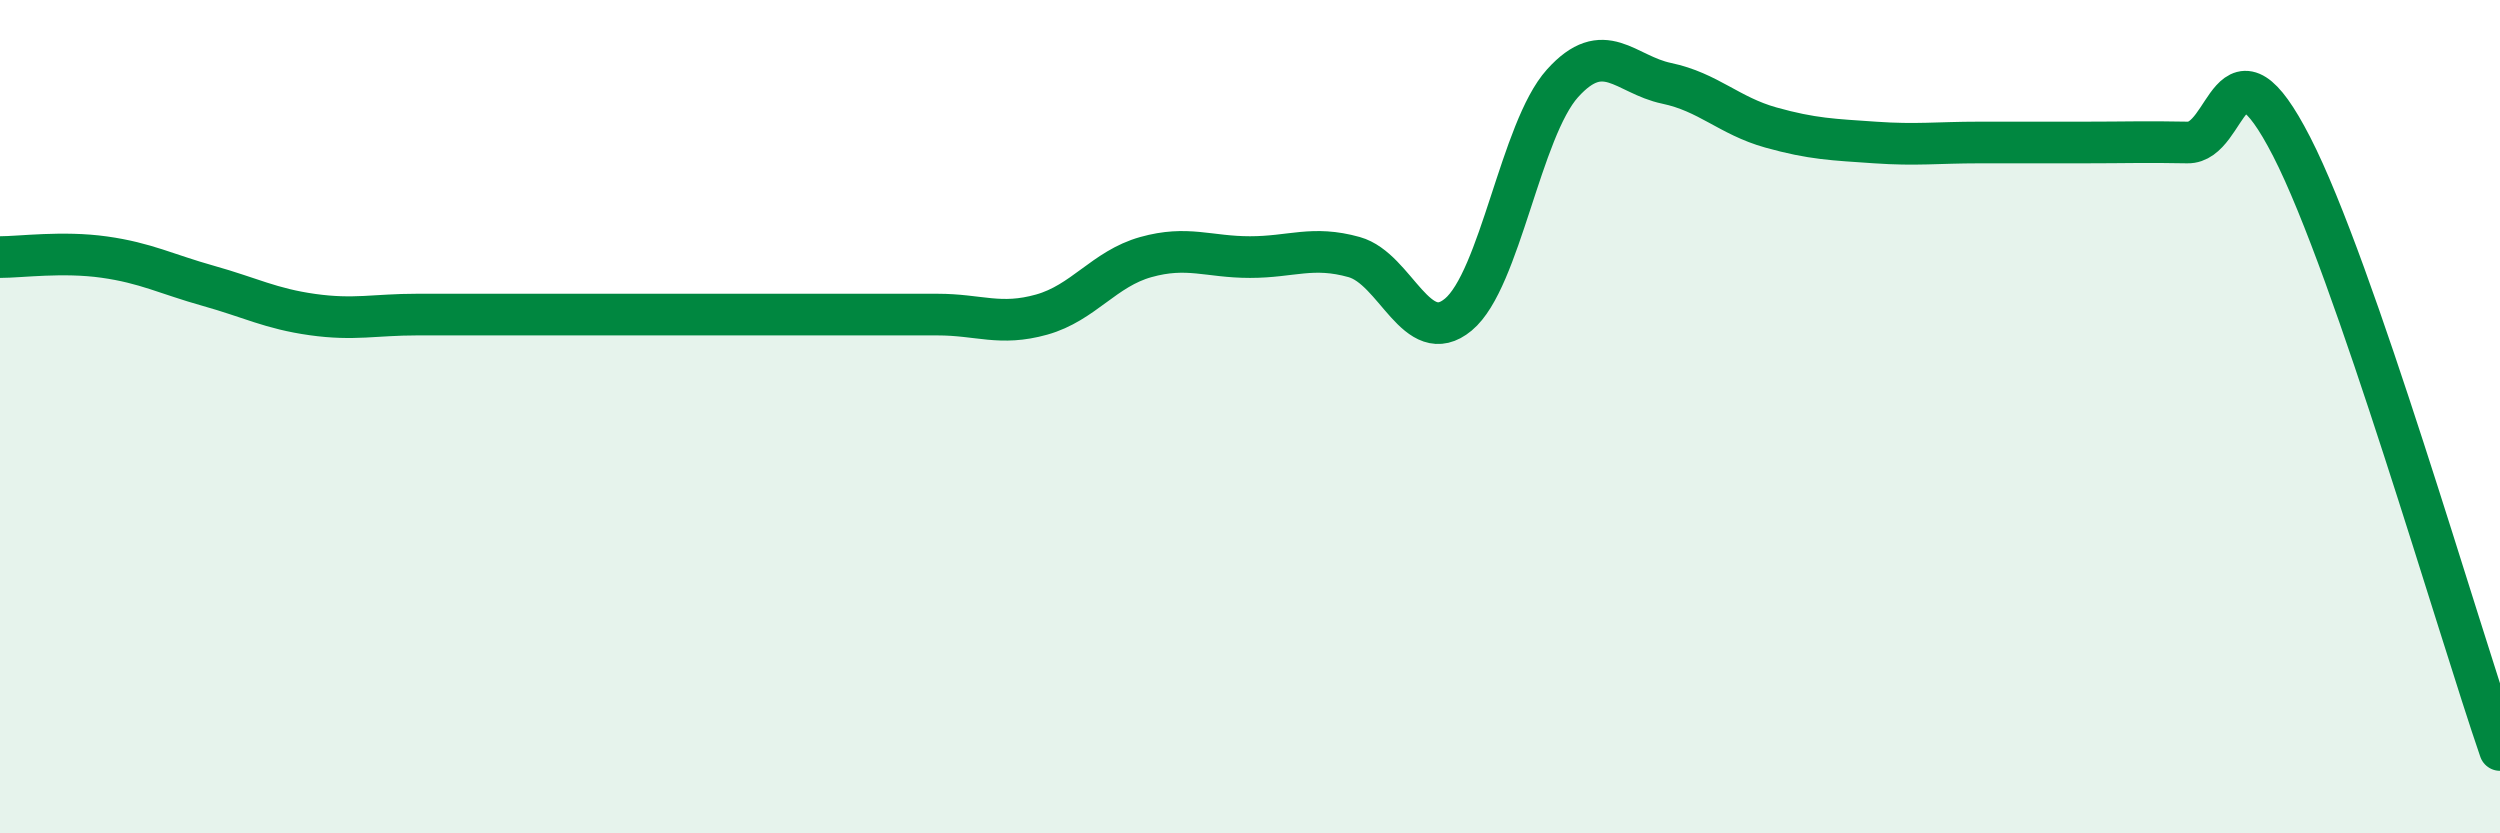
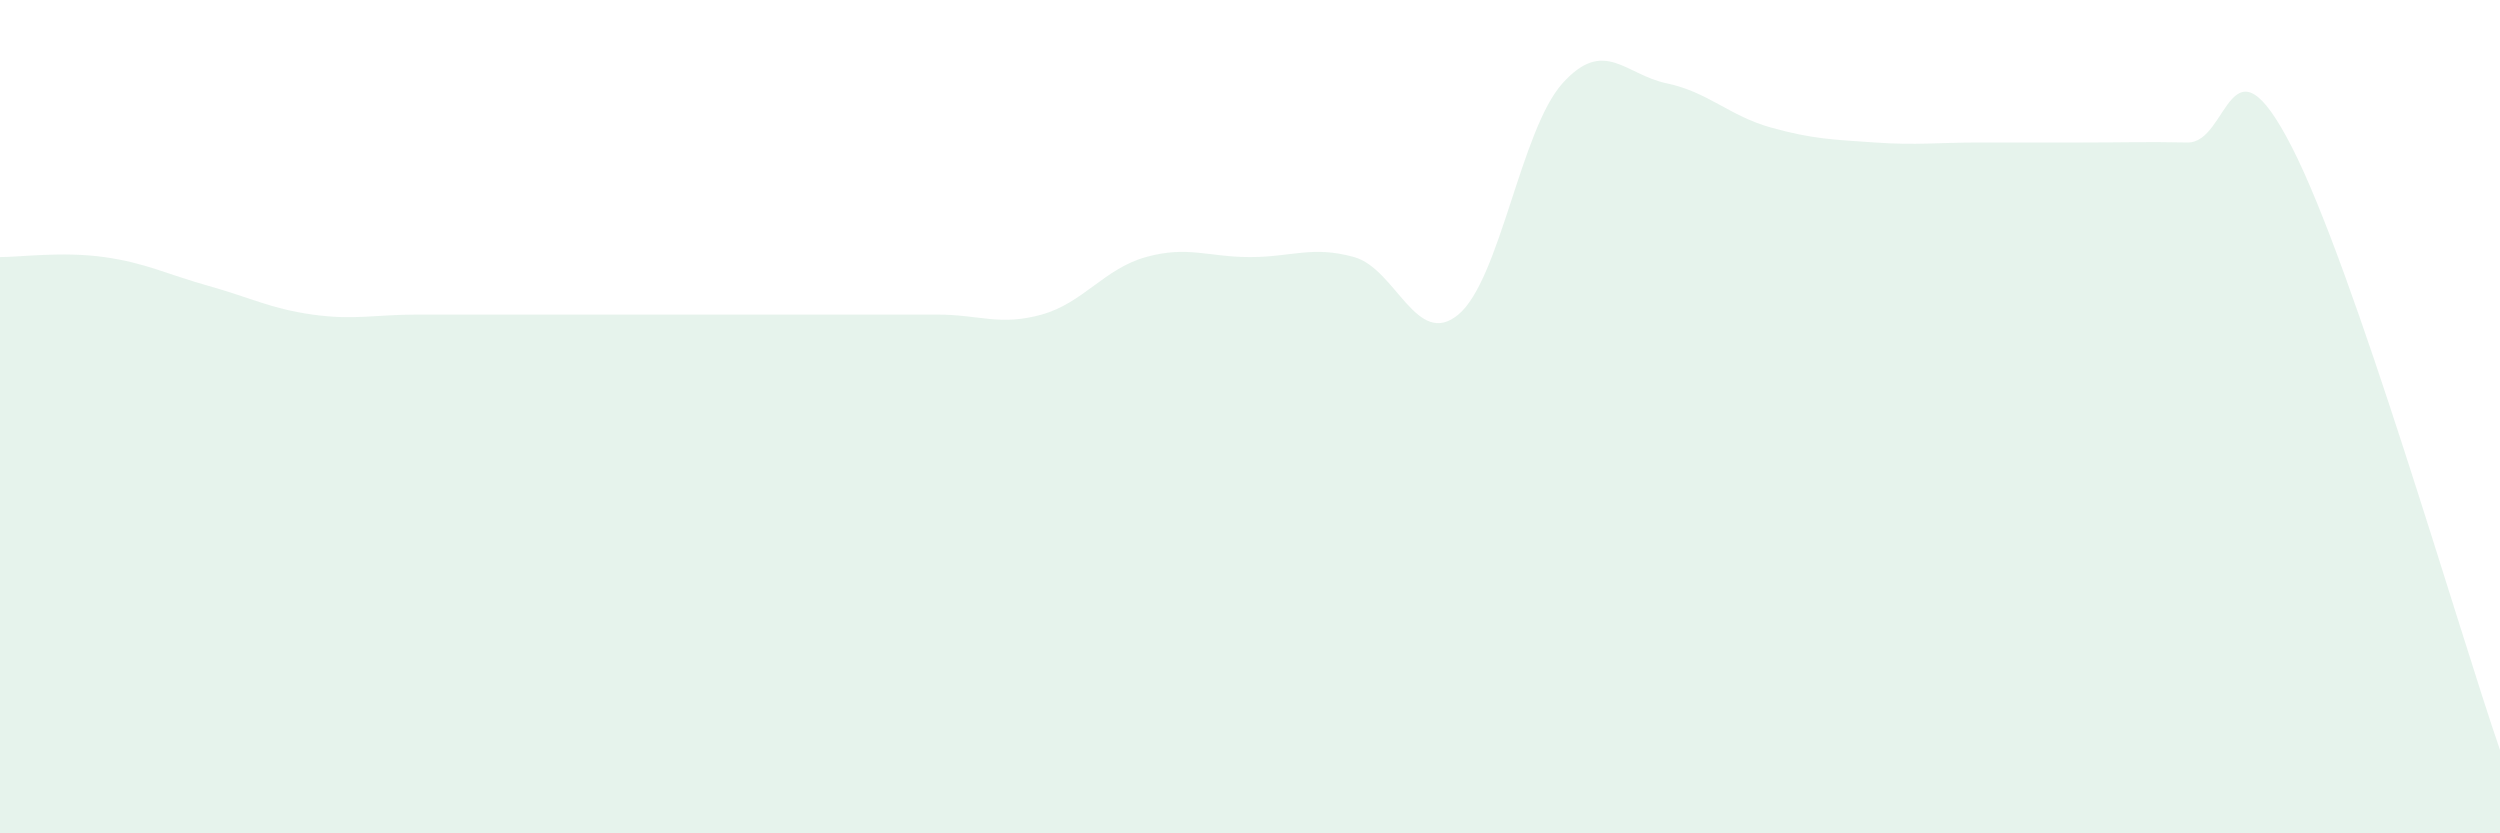
<svg xmlns="http://www.w3.org/2000/svg" width="60" height="20" viewBox="0 0 60 20">
  <path d="M 0,6.17 C 0.5,6.17 1.5,6.03 2.5,6.17 C 3.5,6.31 4,6.58 5,6.86 C 6,7.14 6.5,7.41 7.5,7.55 C 8.5,7.69 9,7.55 10,7.55 C 11,7.55 11.5,7.55 12.5,7.55 C 13.5,7.55 14,7.55 15,7.55 C 16,7.55 16.5,7.55 17.5,7.55 C 18.5,7.55 19,7.55 20,7.55 C 21,7.55 21.5,7.55 22.5,7.55 C 23.5,7.55 24,7.83 25,7.55 C 26,7.27 26.5,6.45 27.5,6.17 C 28.5,5.89 29,6.17 30,6.17 C 31,6.17 31.5,5.89 32.5,6.17 C 33.5,6.45 34,8.38 35,7.55 C 36,6.72 36.5,3.11 37.5,2 C 38.5,0.89 39,1.79 40,2 C 41,2.21 41.5,2.78 42.5,3.06 C 43.5,3.34 44,3.35 45,3.42 C 46,3.49 46.5,3.42 47.5,3.42 C 48.5,3.42 49,3.42 50,3.42 C 51,3.42 51.5,3.4 52.5,3.42 C 53.5,3.44 53.5,0.6 55,3.52 C 56.5,6.44 59,15.1 60,18L60 20L0 20Z" fill="#008740" opacity="0.1" stroke-linecap="round" stroke-linejoin="round" />
-   <path d="M 0,6.17 C 0.5,6.17 1.5,6.03 2.5,6.17 C 3.5,6.31 4,6.58 5,6.86 C 6,7.14 6.5,7.41 7.5,7.55 C 8.5,7.69 9,7.55 10,7.55 C 11,7.55 11.5,7.55 12.5,7.55 C 13.5,7.55 14,7.55 15,7.55 C 16,7.55 16.5,7.55 17.5,7.55 C 18.5,7.55 19,7.55 20,7.55 C 21,7.55 21.5,7.55 22.5,7.55 C 23.5,7.55 24,7.83 25,7.55 C 26,7.27 26.5,6.45 27.5,6.17 C 28.5,5.89 29,6.17 30,6.17 C 31,6.17 31.5,5.89 32.5,6.17 C 33.5,6.45 34,8.38 35,7.55 C 36,6.72 36.5,3.11 37.5,2 C 38.5,0.89 39,1.79 40,2 C 41,2.21 41.5,2.78 42.5,3.06 C 43.5,3.34 44,3.35 45,3.42 C 46,3.49 46.5,3.42 47.5,3.42 C 48.5,3.42 49,3.42 50,3.42 C 51,3.42 51.5,3.4 52.5,3.42 C 53.5,3.44 53.5,0.6 55,3.52 C 56.5,6.44 59,15.1 60,18" stroke="#008740" stroke-width="1" fill="none" stroke-linecap="round" stroke-linejoin="round" />
</svg>